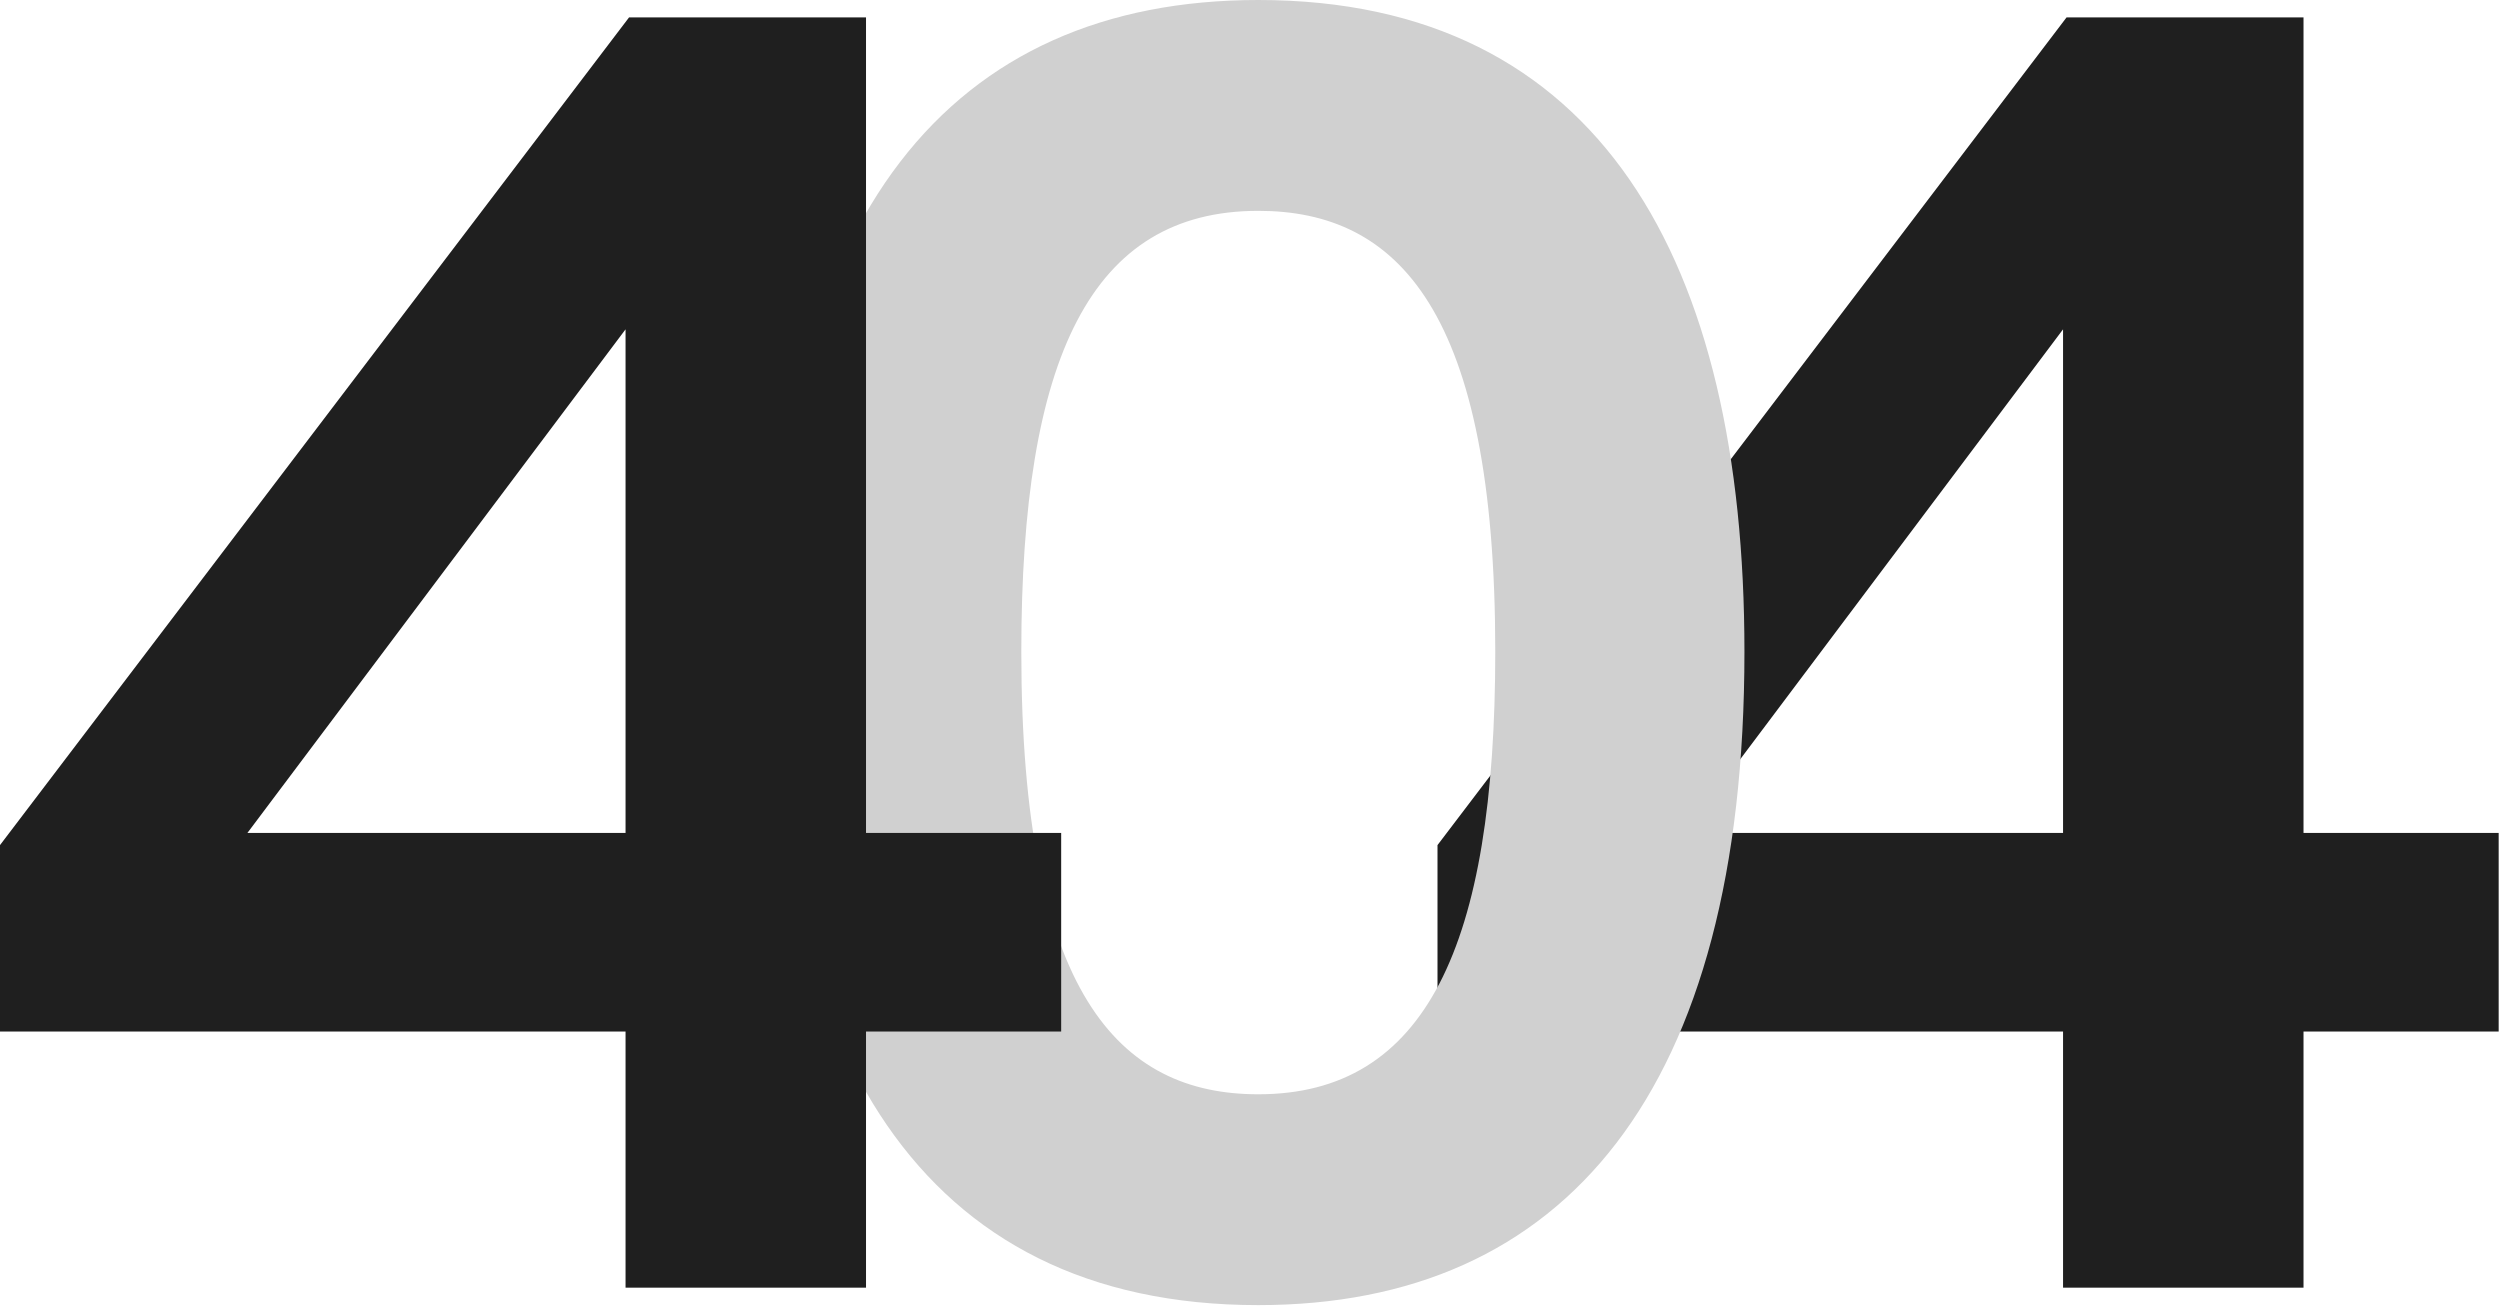
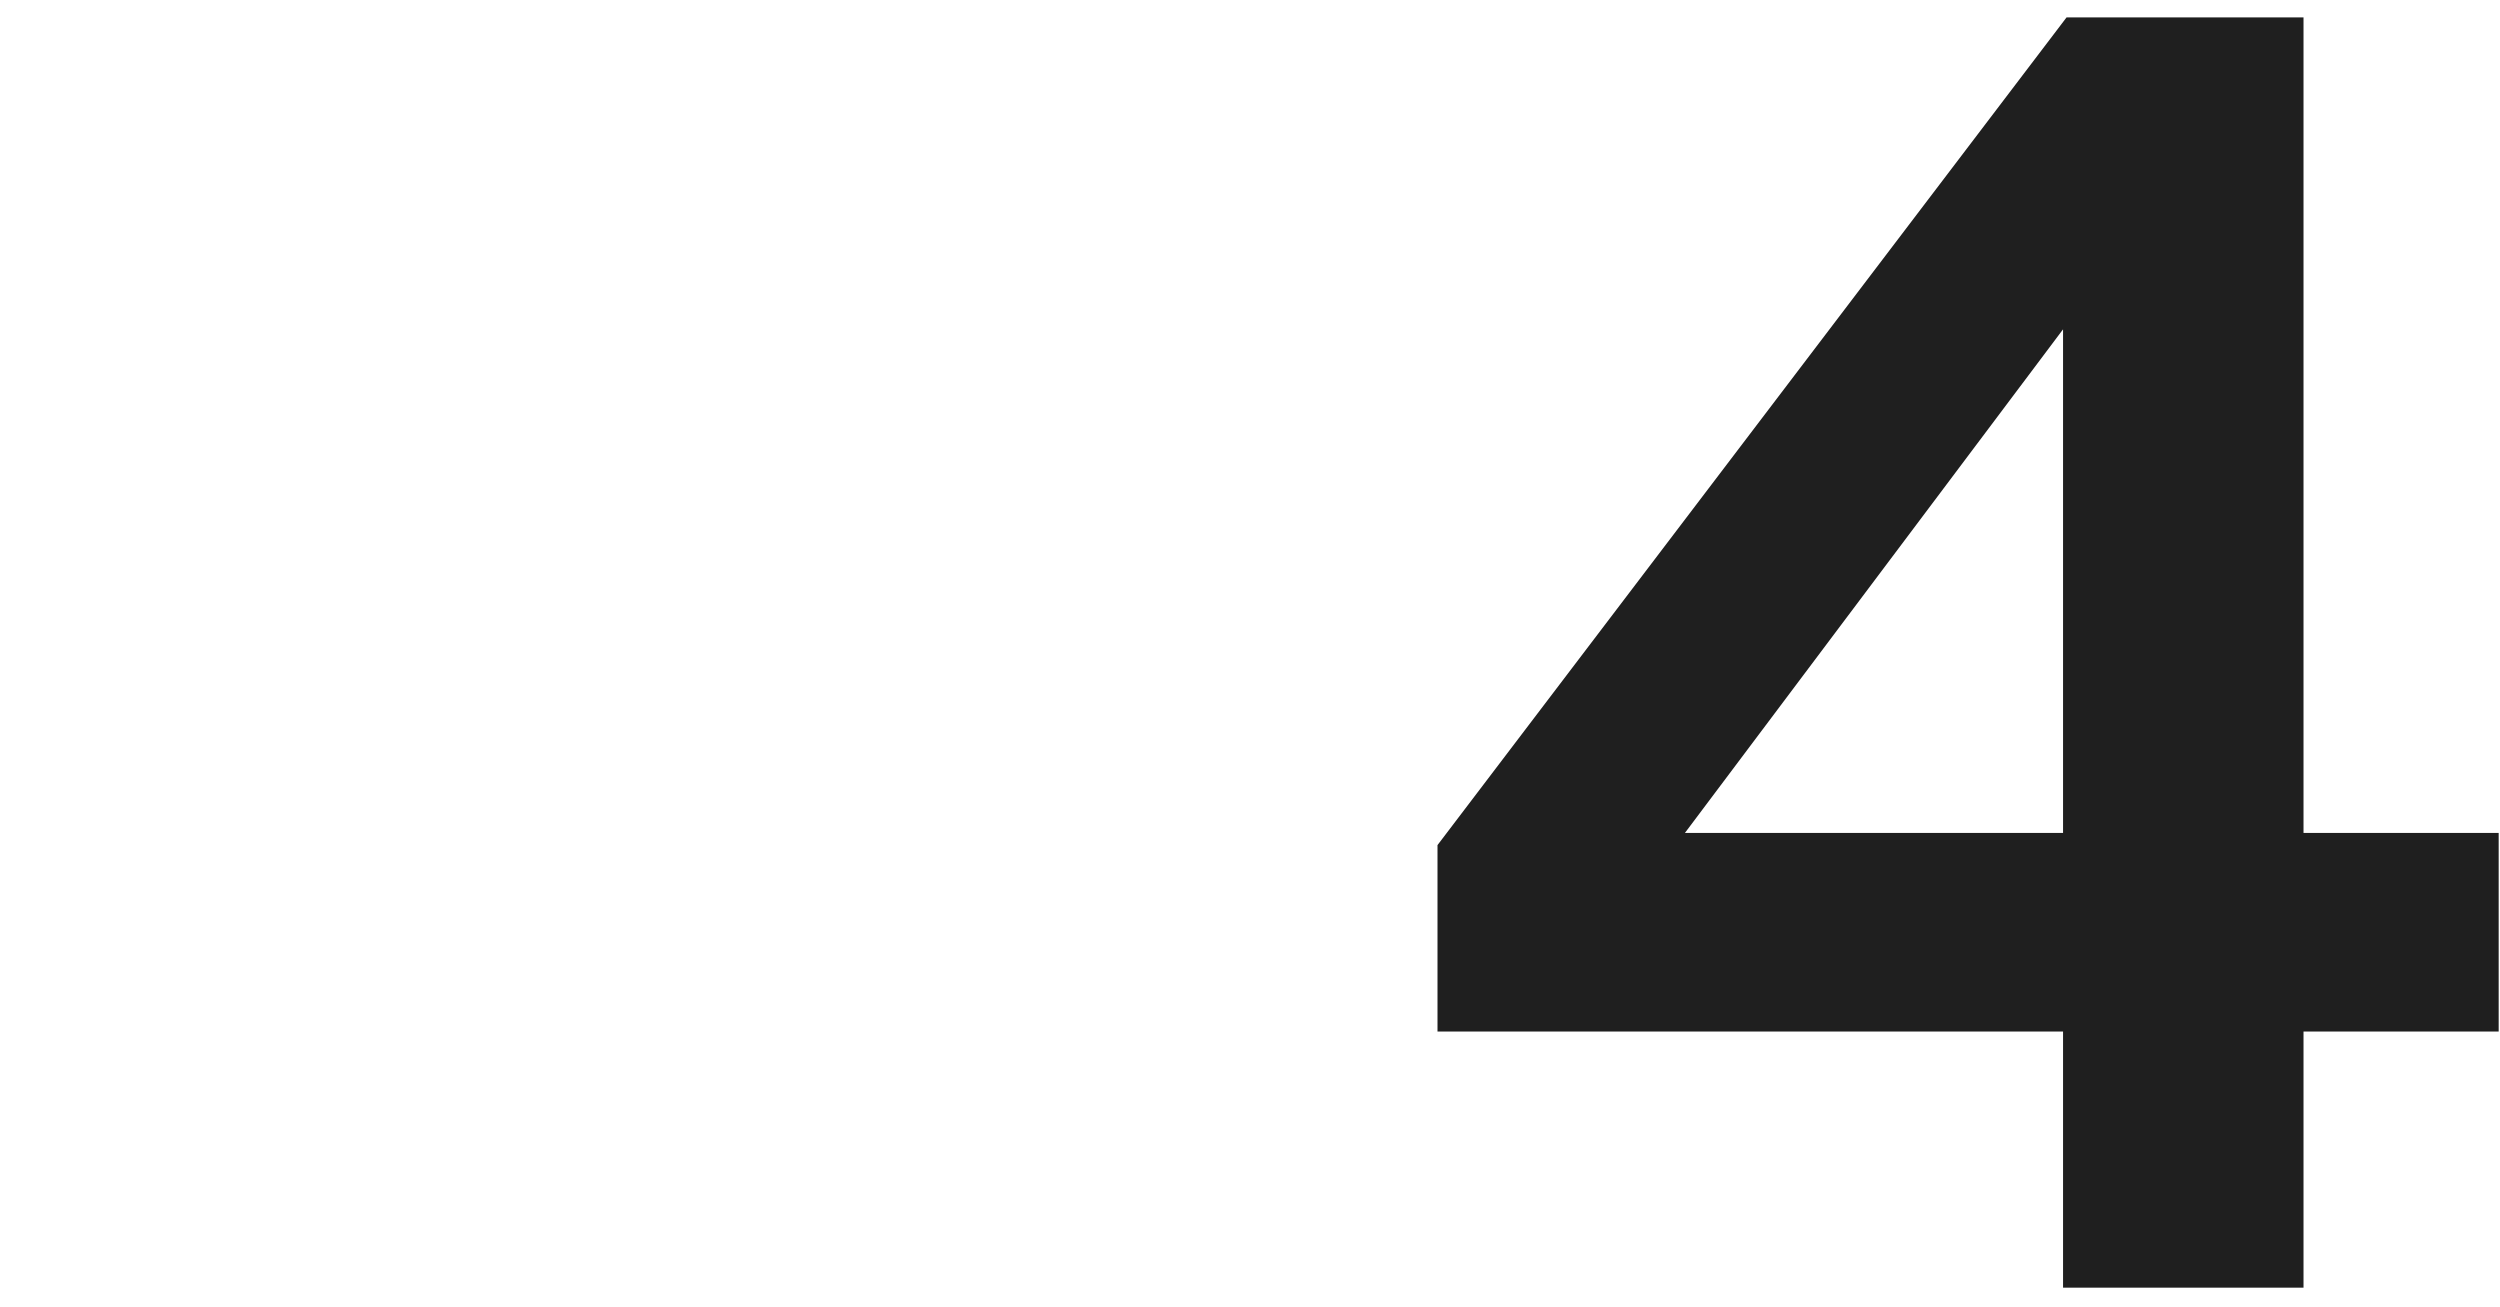
<svg xmlns="http://www.w3.org/2000/svg" width="840" height="439" viewBox="0 0 840 439" fill="none">
  <path d="M693.185 432.665V346.601H483V283.955L694.356 5.855H773.981V279.857H839.554V346.601H773.981V432.665H693.185ZM566.137 279.857H693.185V110.655L566.137 279.857Z" fill="#1F1F1F" />
-   <path d="M422.785 438.52C308.032 438.52 259.438 350.699 259.438 218.967C259.438 72.013 319.741 0 422.785 0C537.538 0 586.132 87.821 586.132 218.967C586.132 366.507 525.828 438.52 422.785 438.52ZM422.785 367.678C478.99 367.678 502.409 317.912 502.409 218.967C502.409 104.214 469.623 70.842 422.785 70.842C366.579 70.842 343.16 120.022 343.16 218.967C343.16 333.72 375.947 367.678 422.785 367.678Z" fill="#D0D0D0" />
-   <path d="M210.185 432.665V346.601H0V283.955L211.356 5.855H290.981V279.857H356.554V346.601H290.981V432.665H210.185ZM83.137 279.857H210.185V110.655L83.137 279.857Z" fill="#1F1F1F" />
</svg>